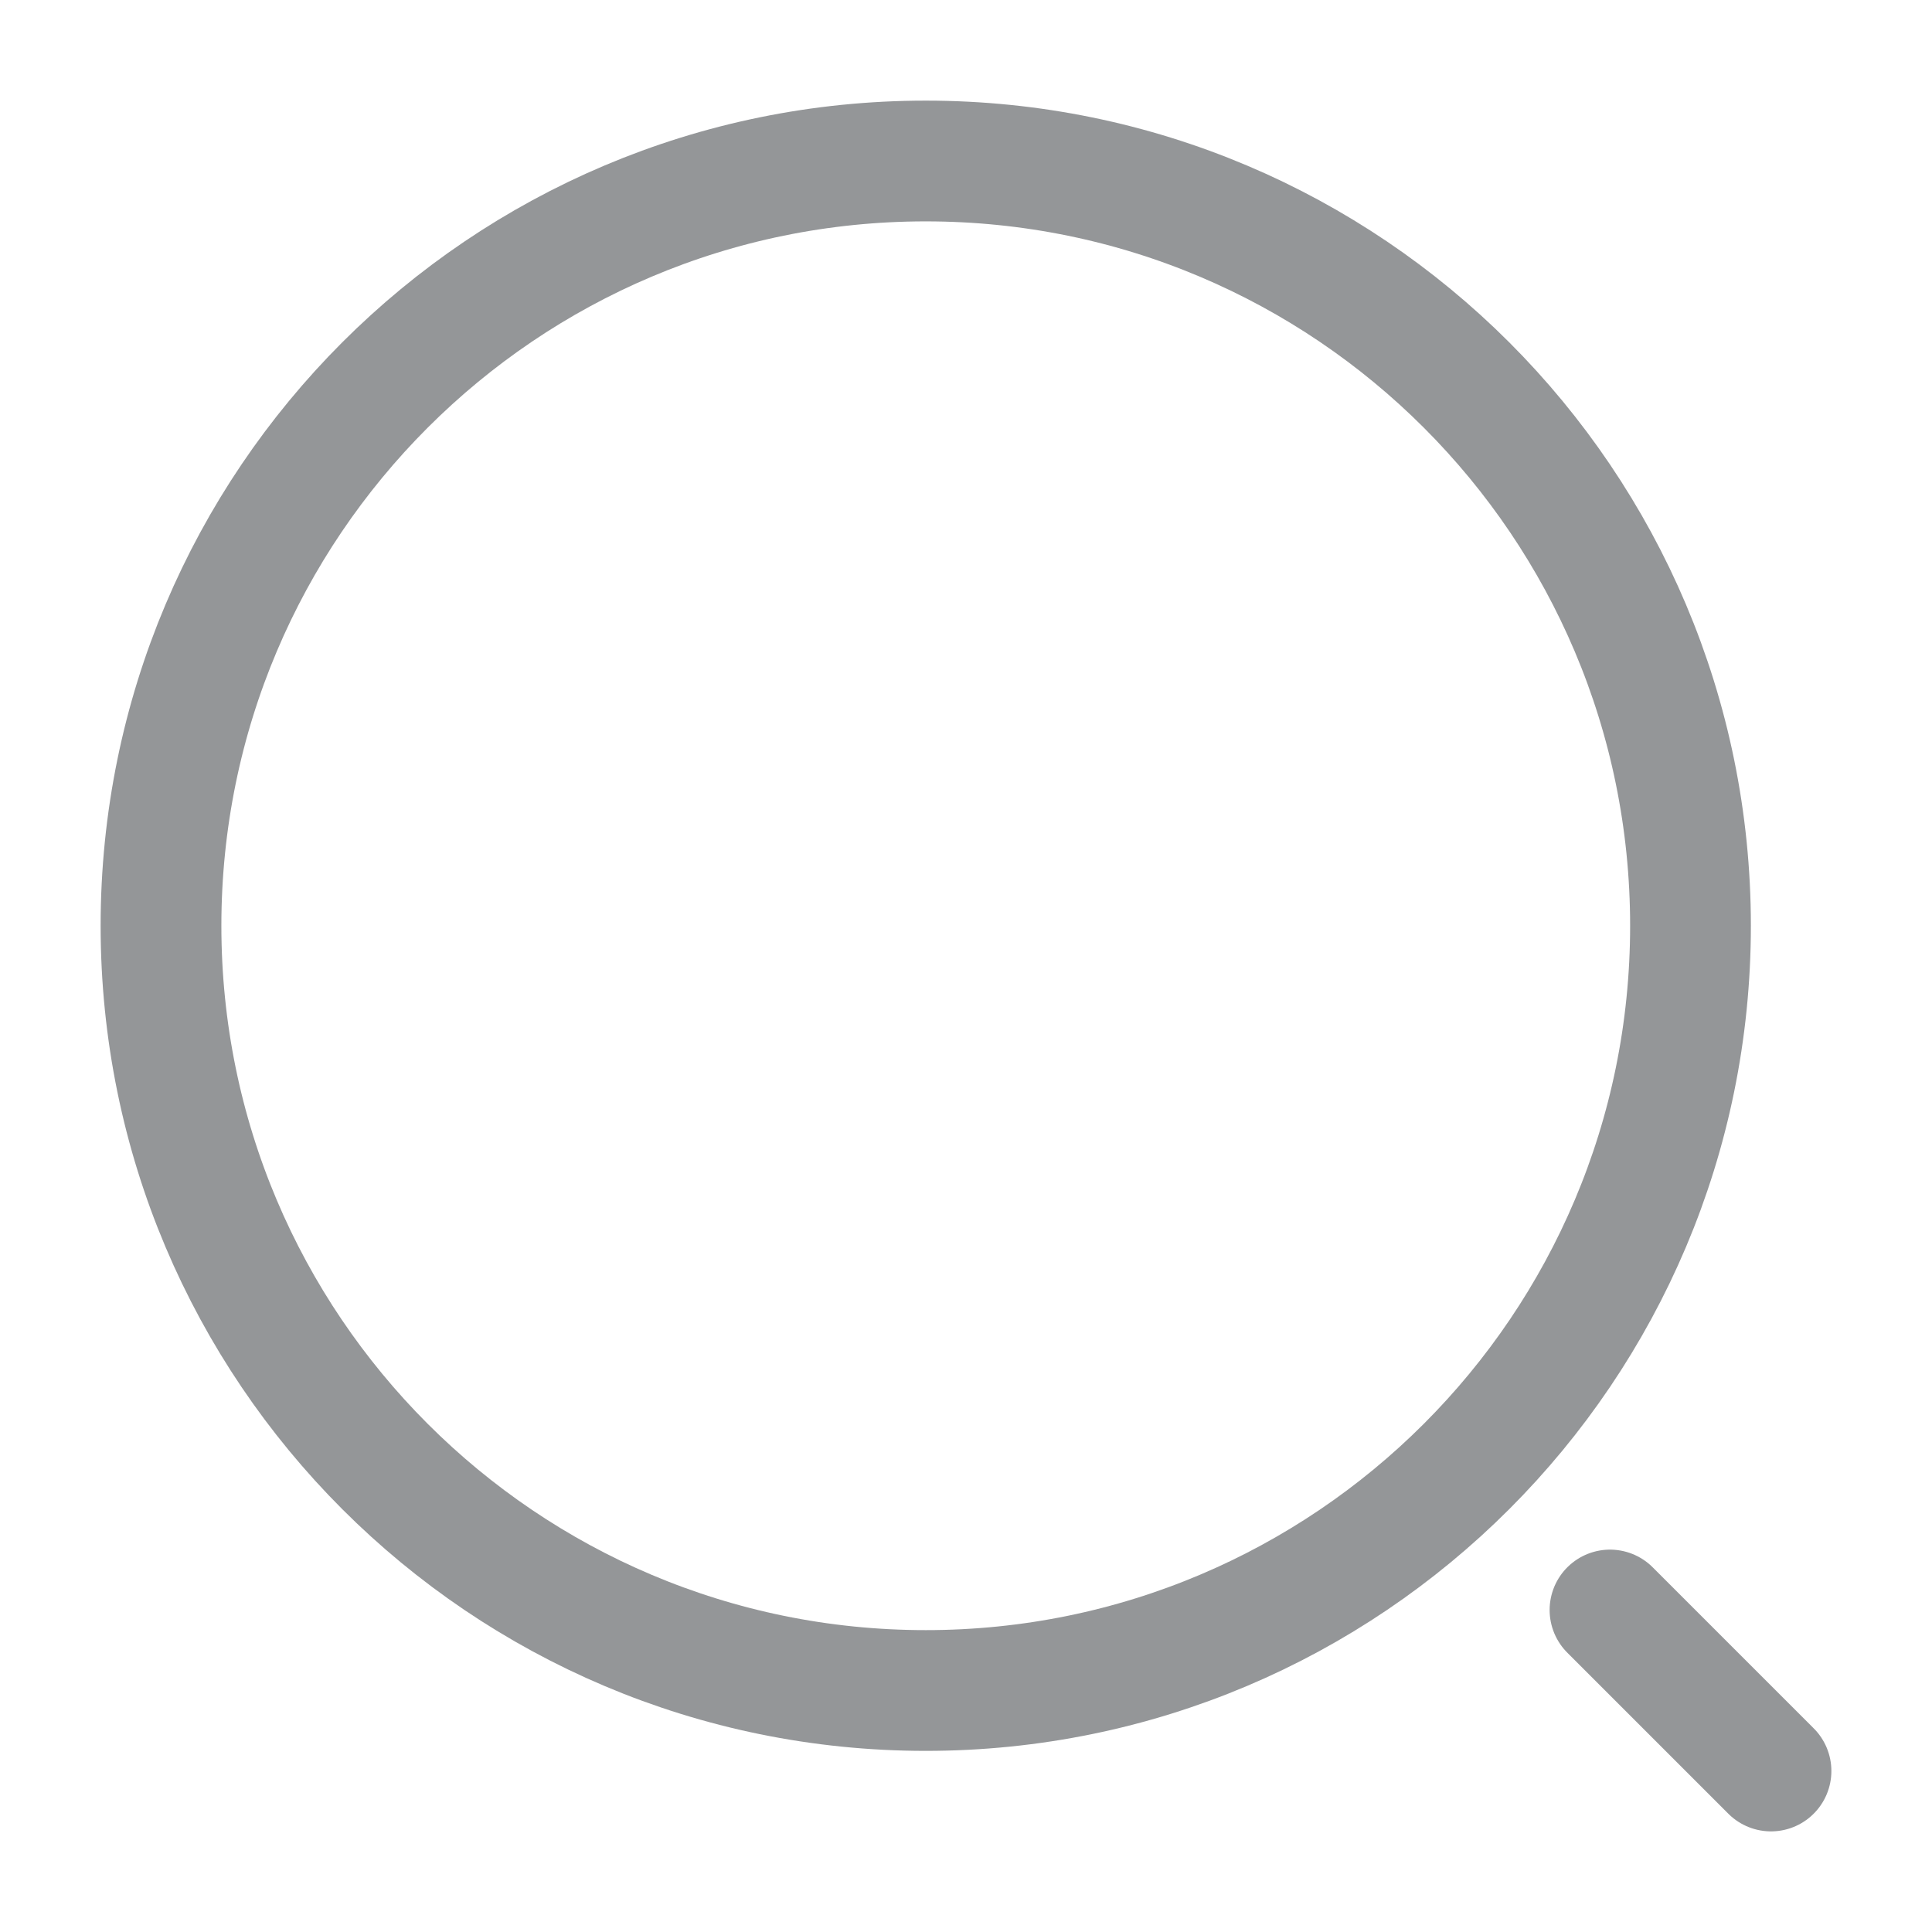
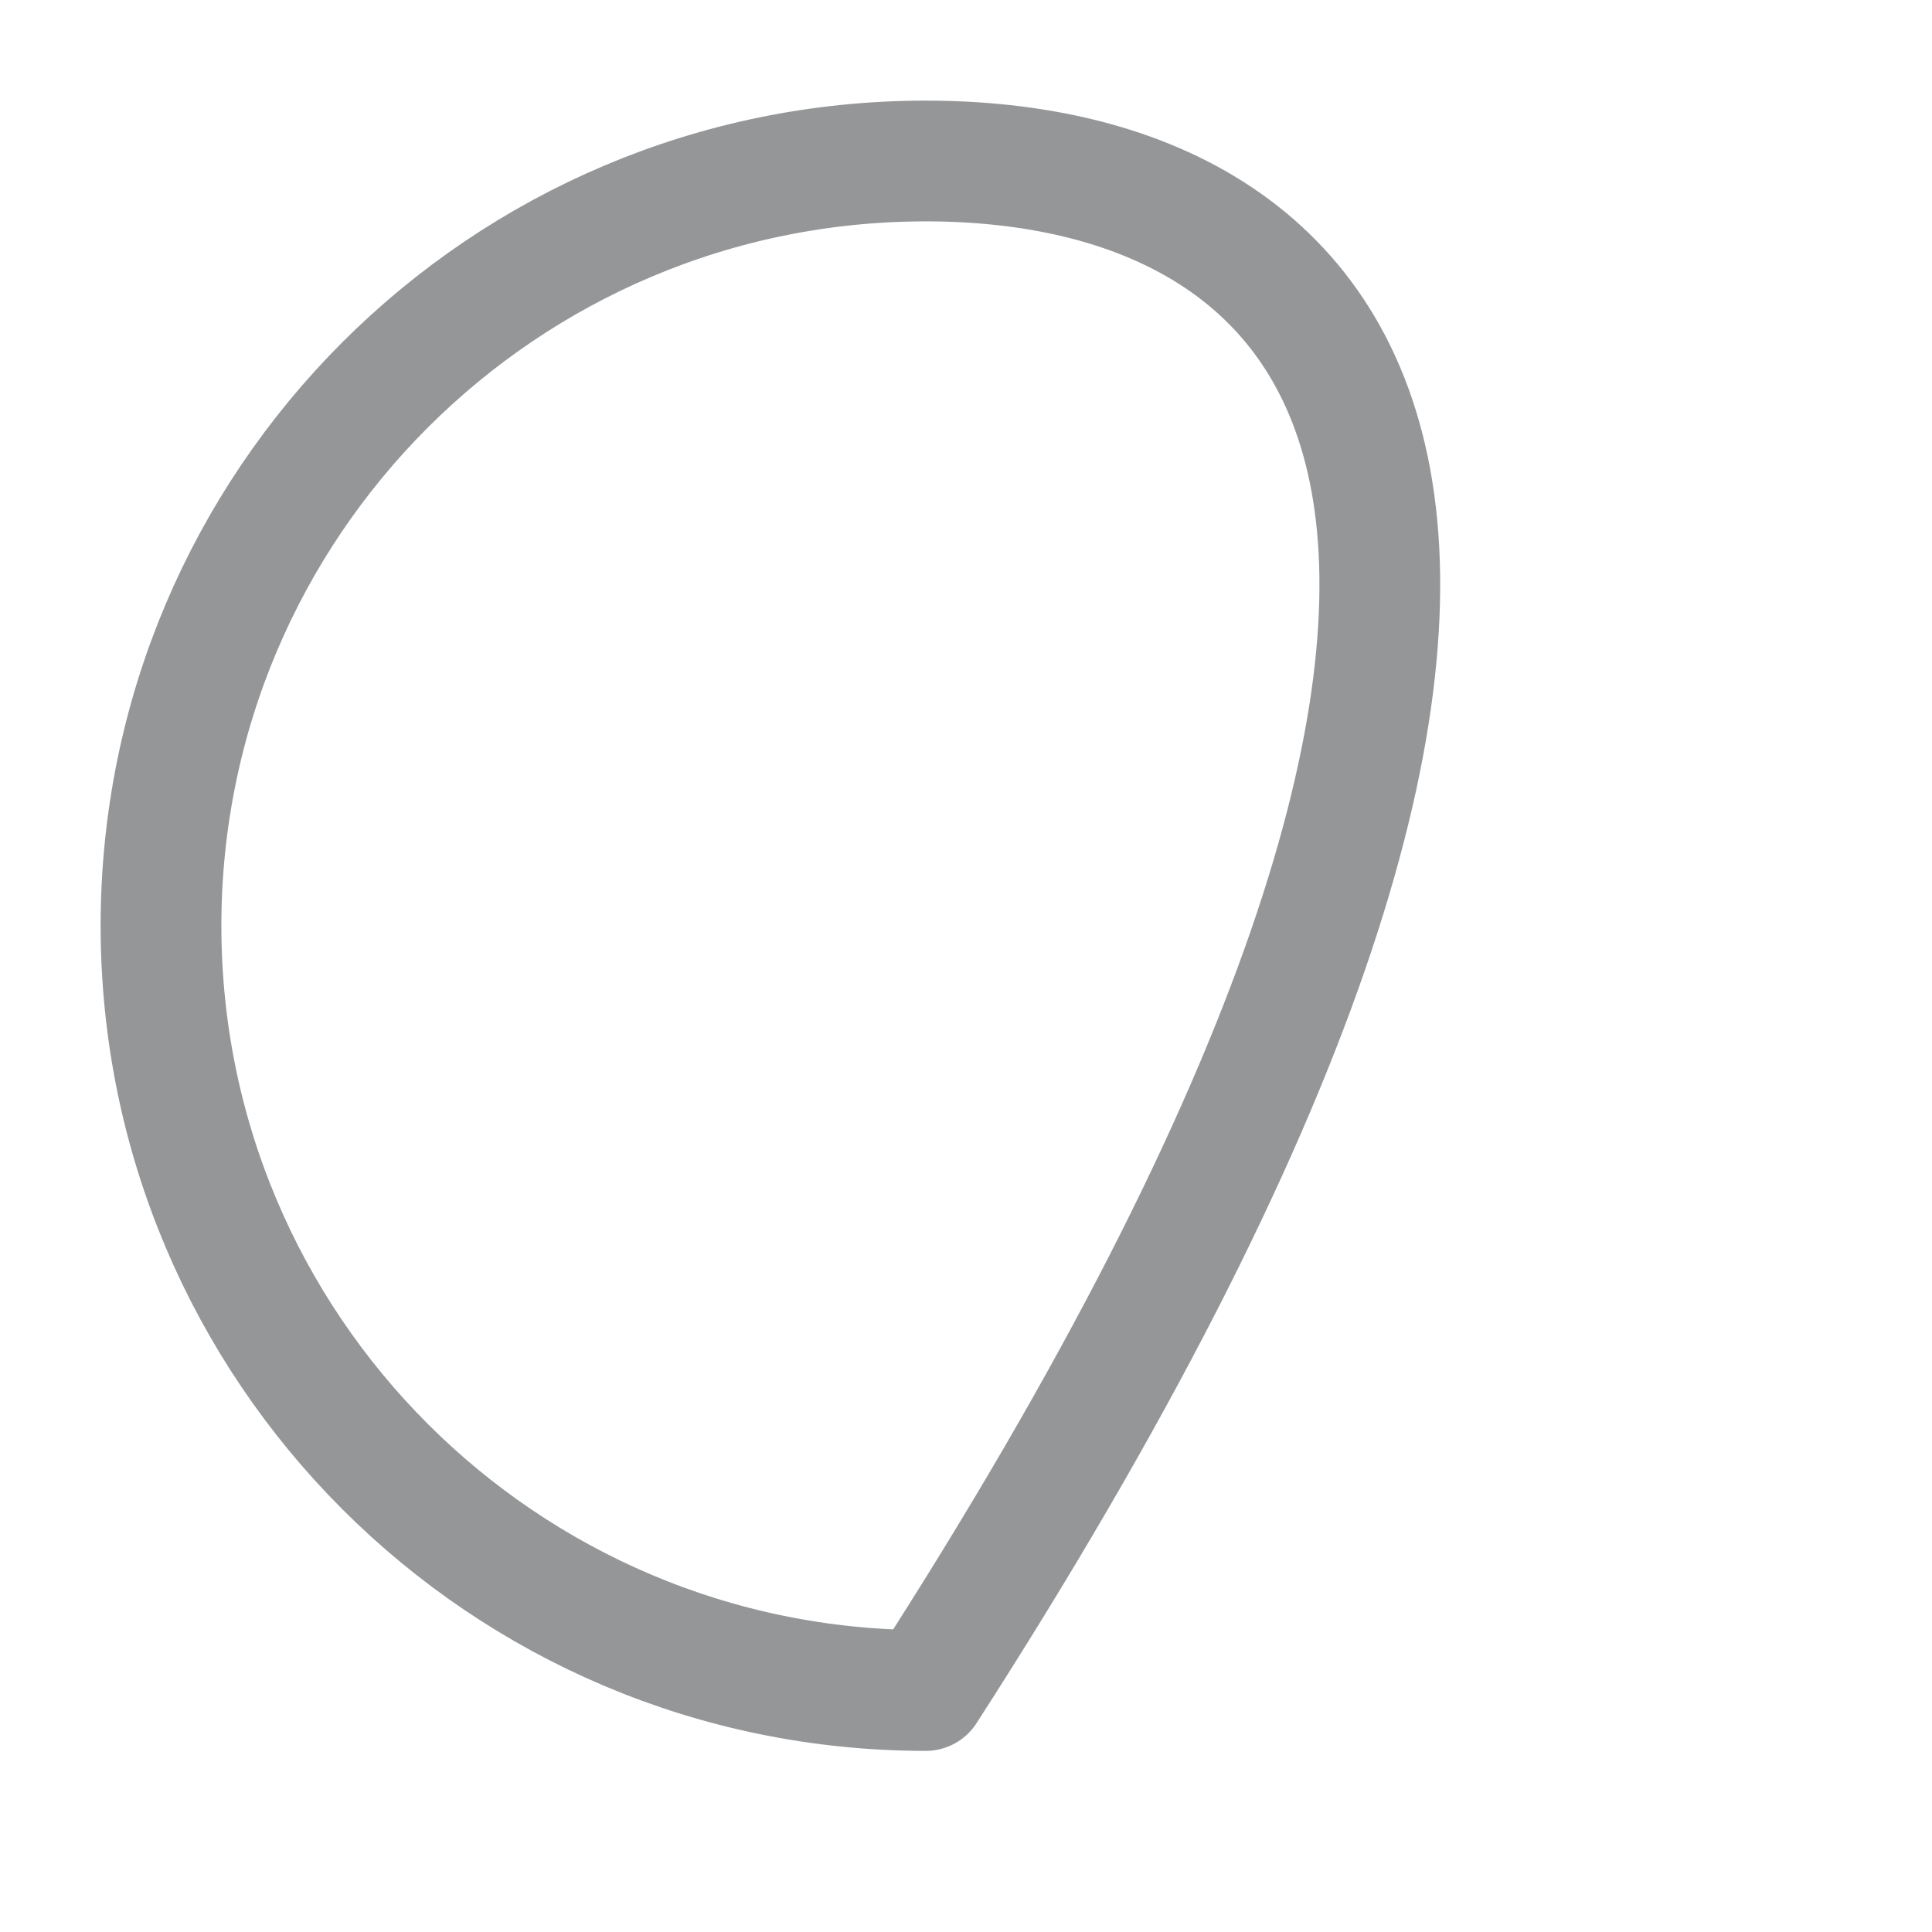
<svg xmlns="http://www.w3.org/2000/svg" width="18" height="18" viewBox="0 0 18 18" fill="none">
  <g opacity="0.5">
-     <path d="M8.625 15.75C12.56 15.75 15.75 12.56 15.75 8.625C15.75 4.69 12.56 1.5 8.625 1.5C4.69 1.5 1.5 4.69 1.5 8.625C1.5 12.56 4.69 15.75 8.625 15.75Z" stroke="#292D32" stroke-width="1.125" stroke-linecap="round" stroke-linejoin="round" />
-     <path d="M16.5 16.5L15 15" stroke="#292D32" stroke-width="1.125" stroke-linecap="round" stroke-linejoin="round" />
+     <path d="M8.625 15.75C15.75 4.69 12.56 1.5 8.625 1.5C4.69 1.5 1.5 4.69 1.5 8.625C1.5 12.56 4.69 15.75 8.625 15.75Z" stroke="#292D32" stroke-width="1.125" stroke-linecap="round" stroke-linejoin="round" />
  </g>
</svg>